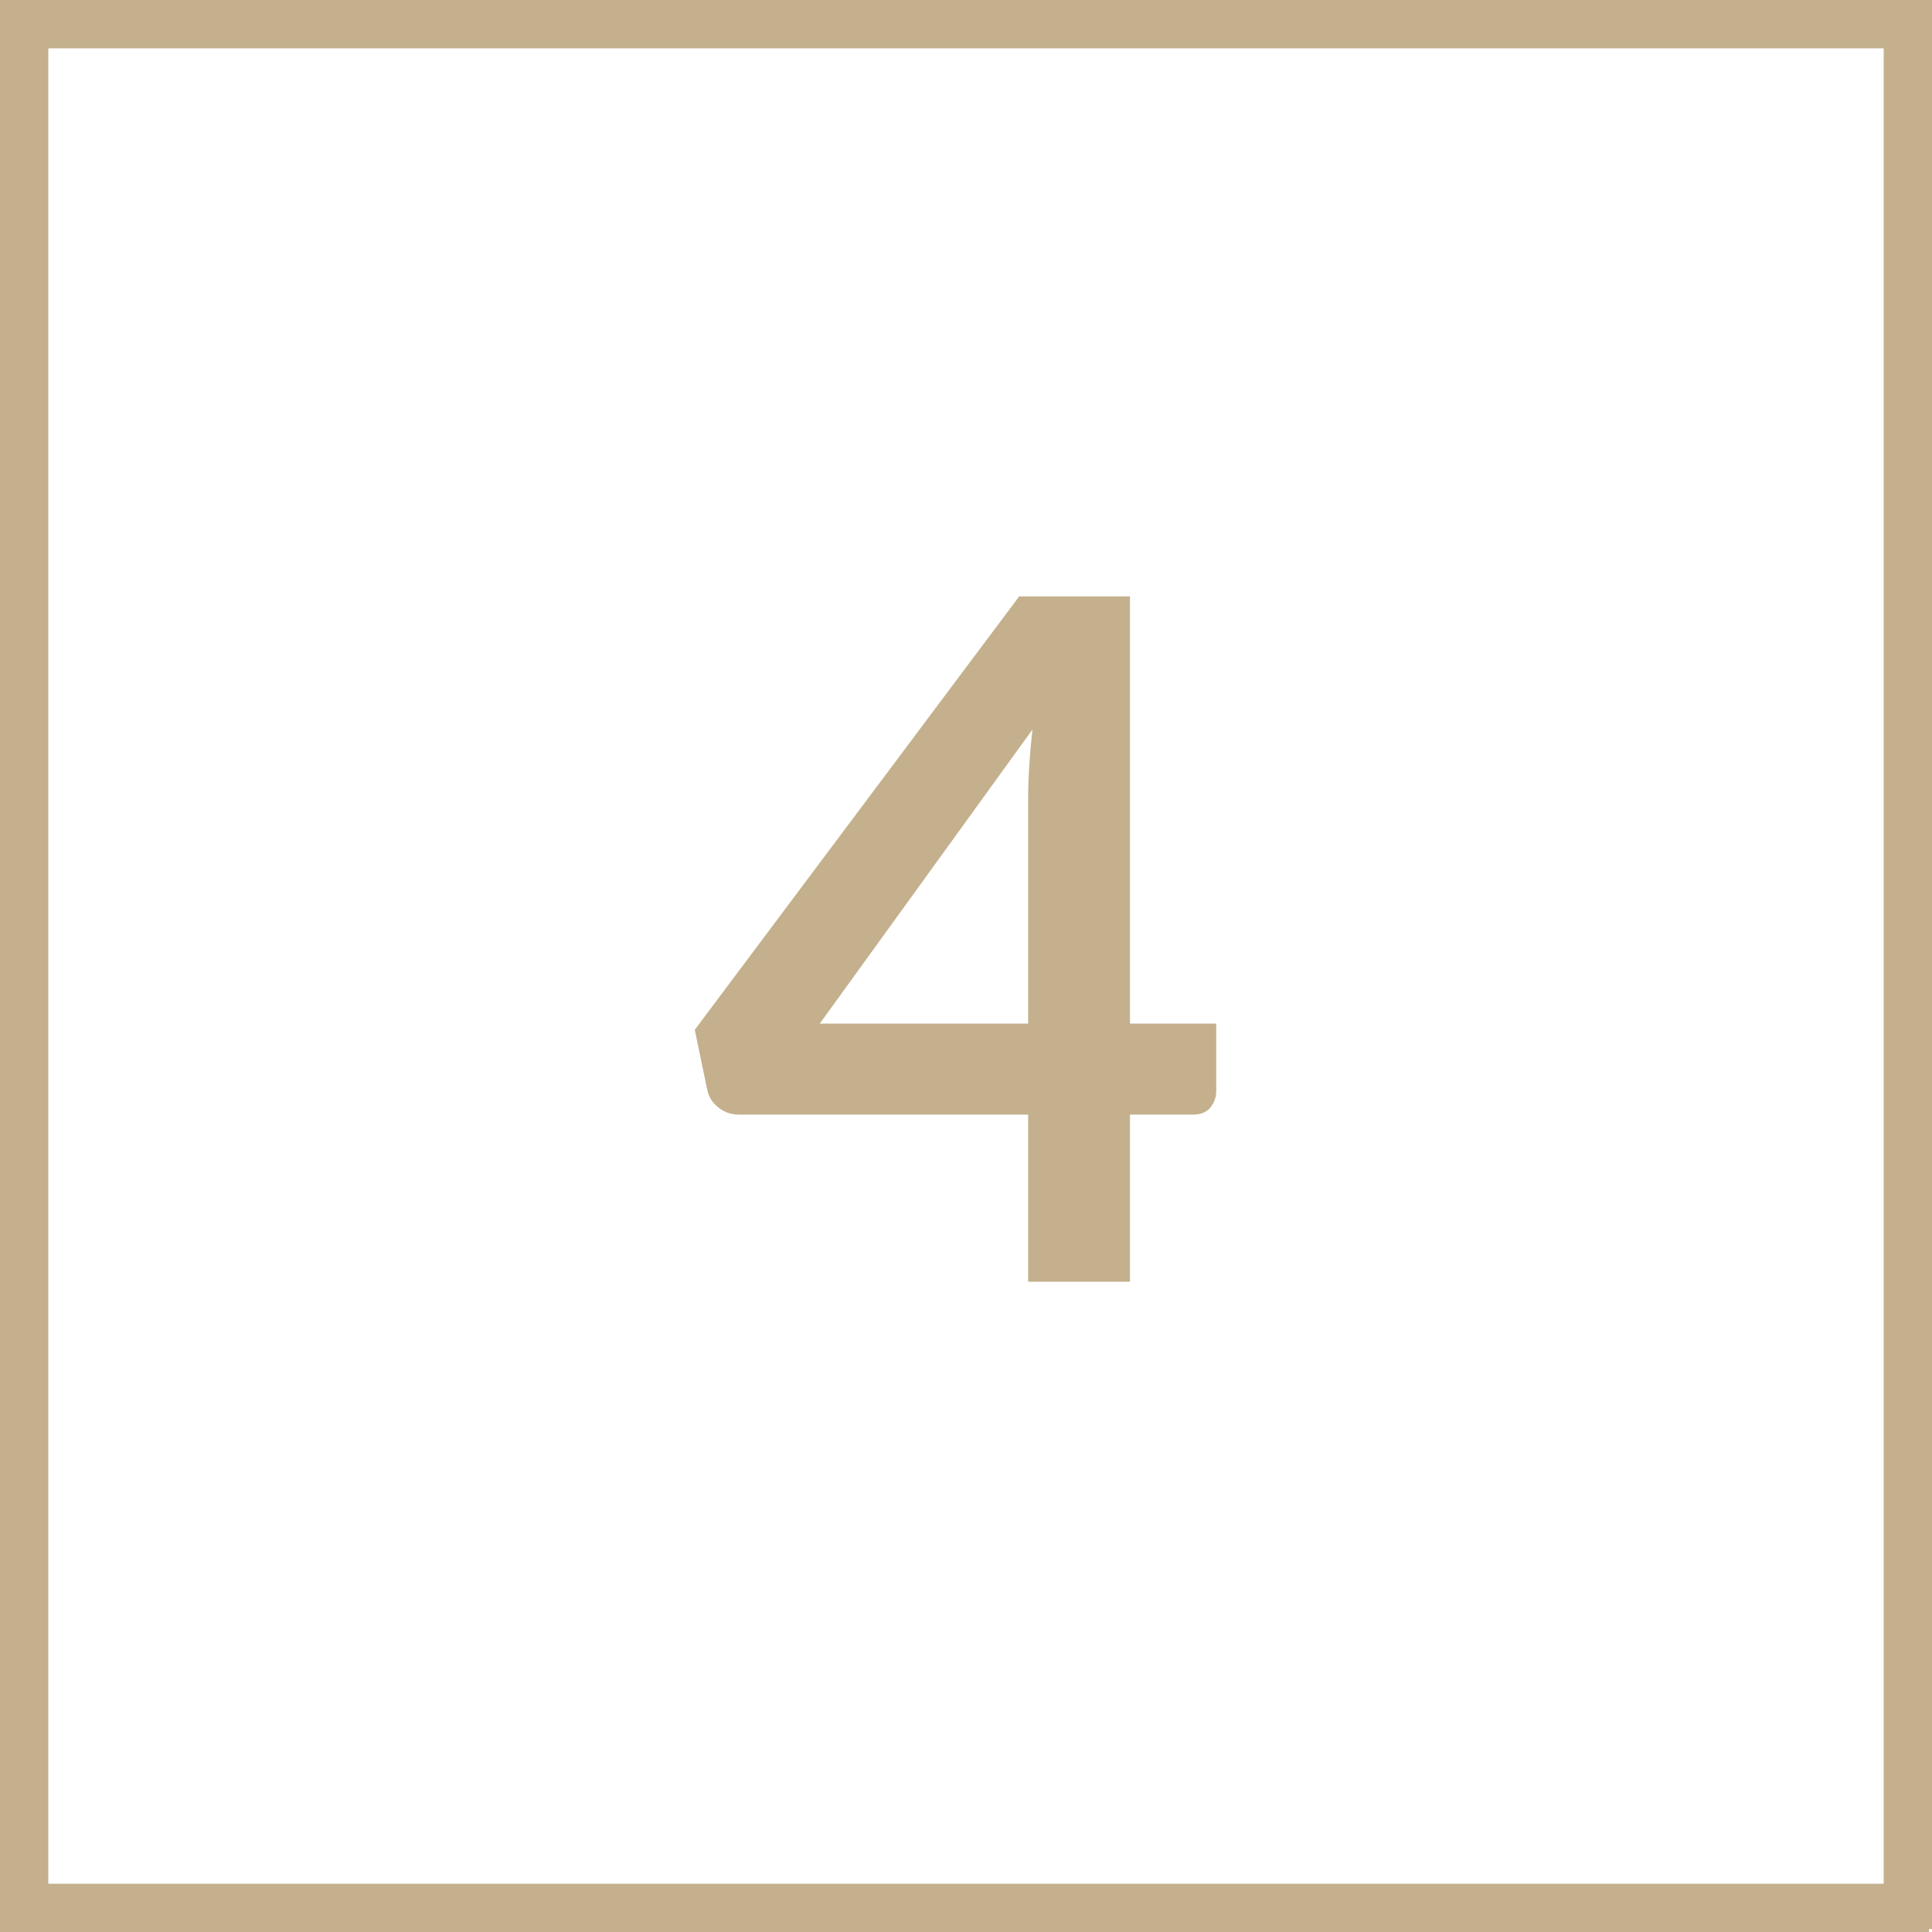
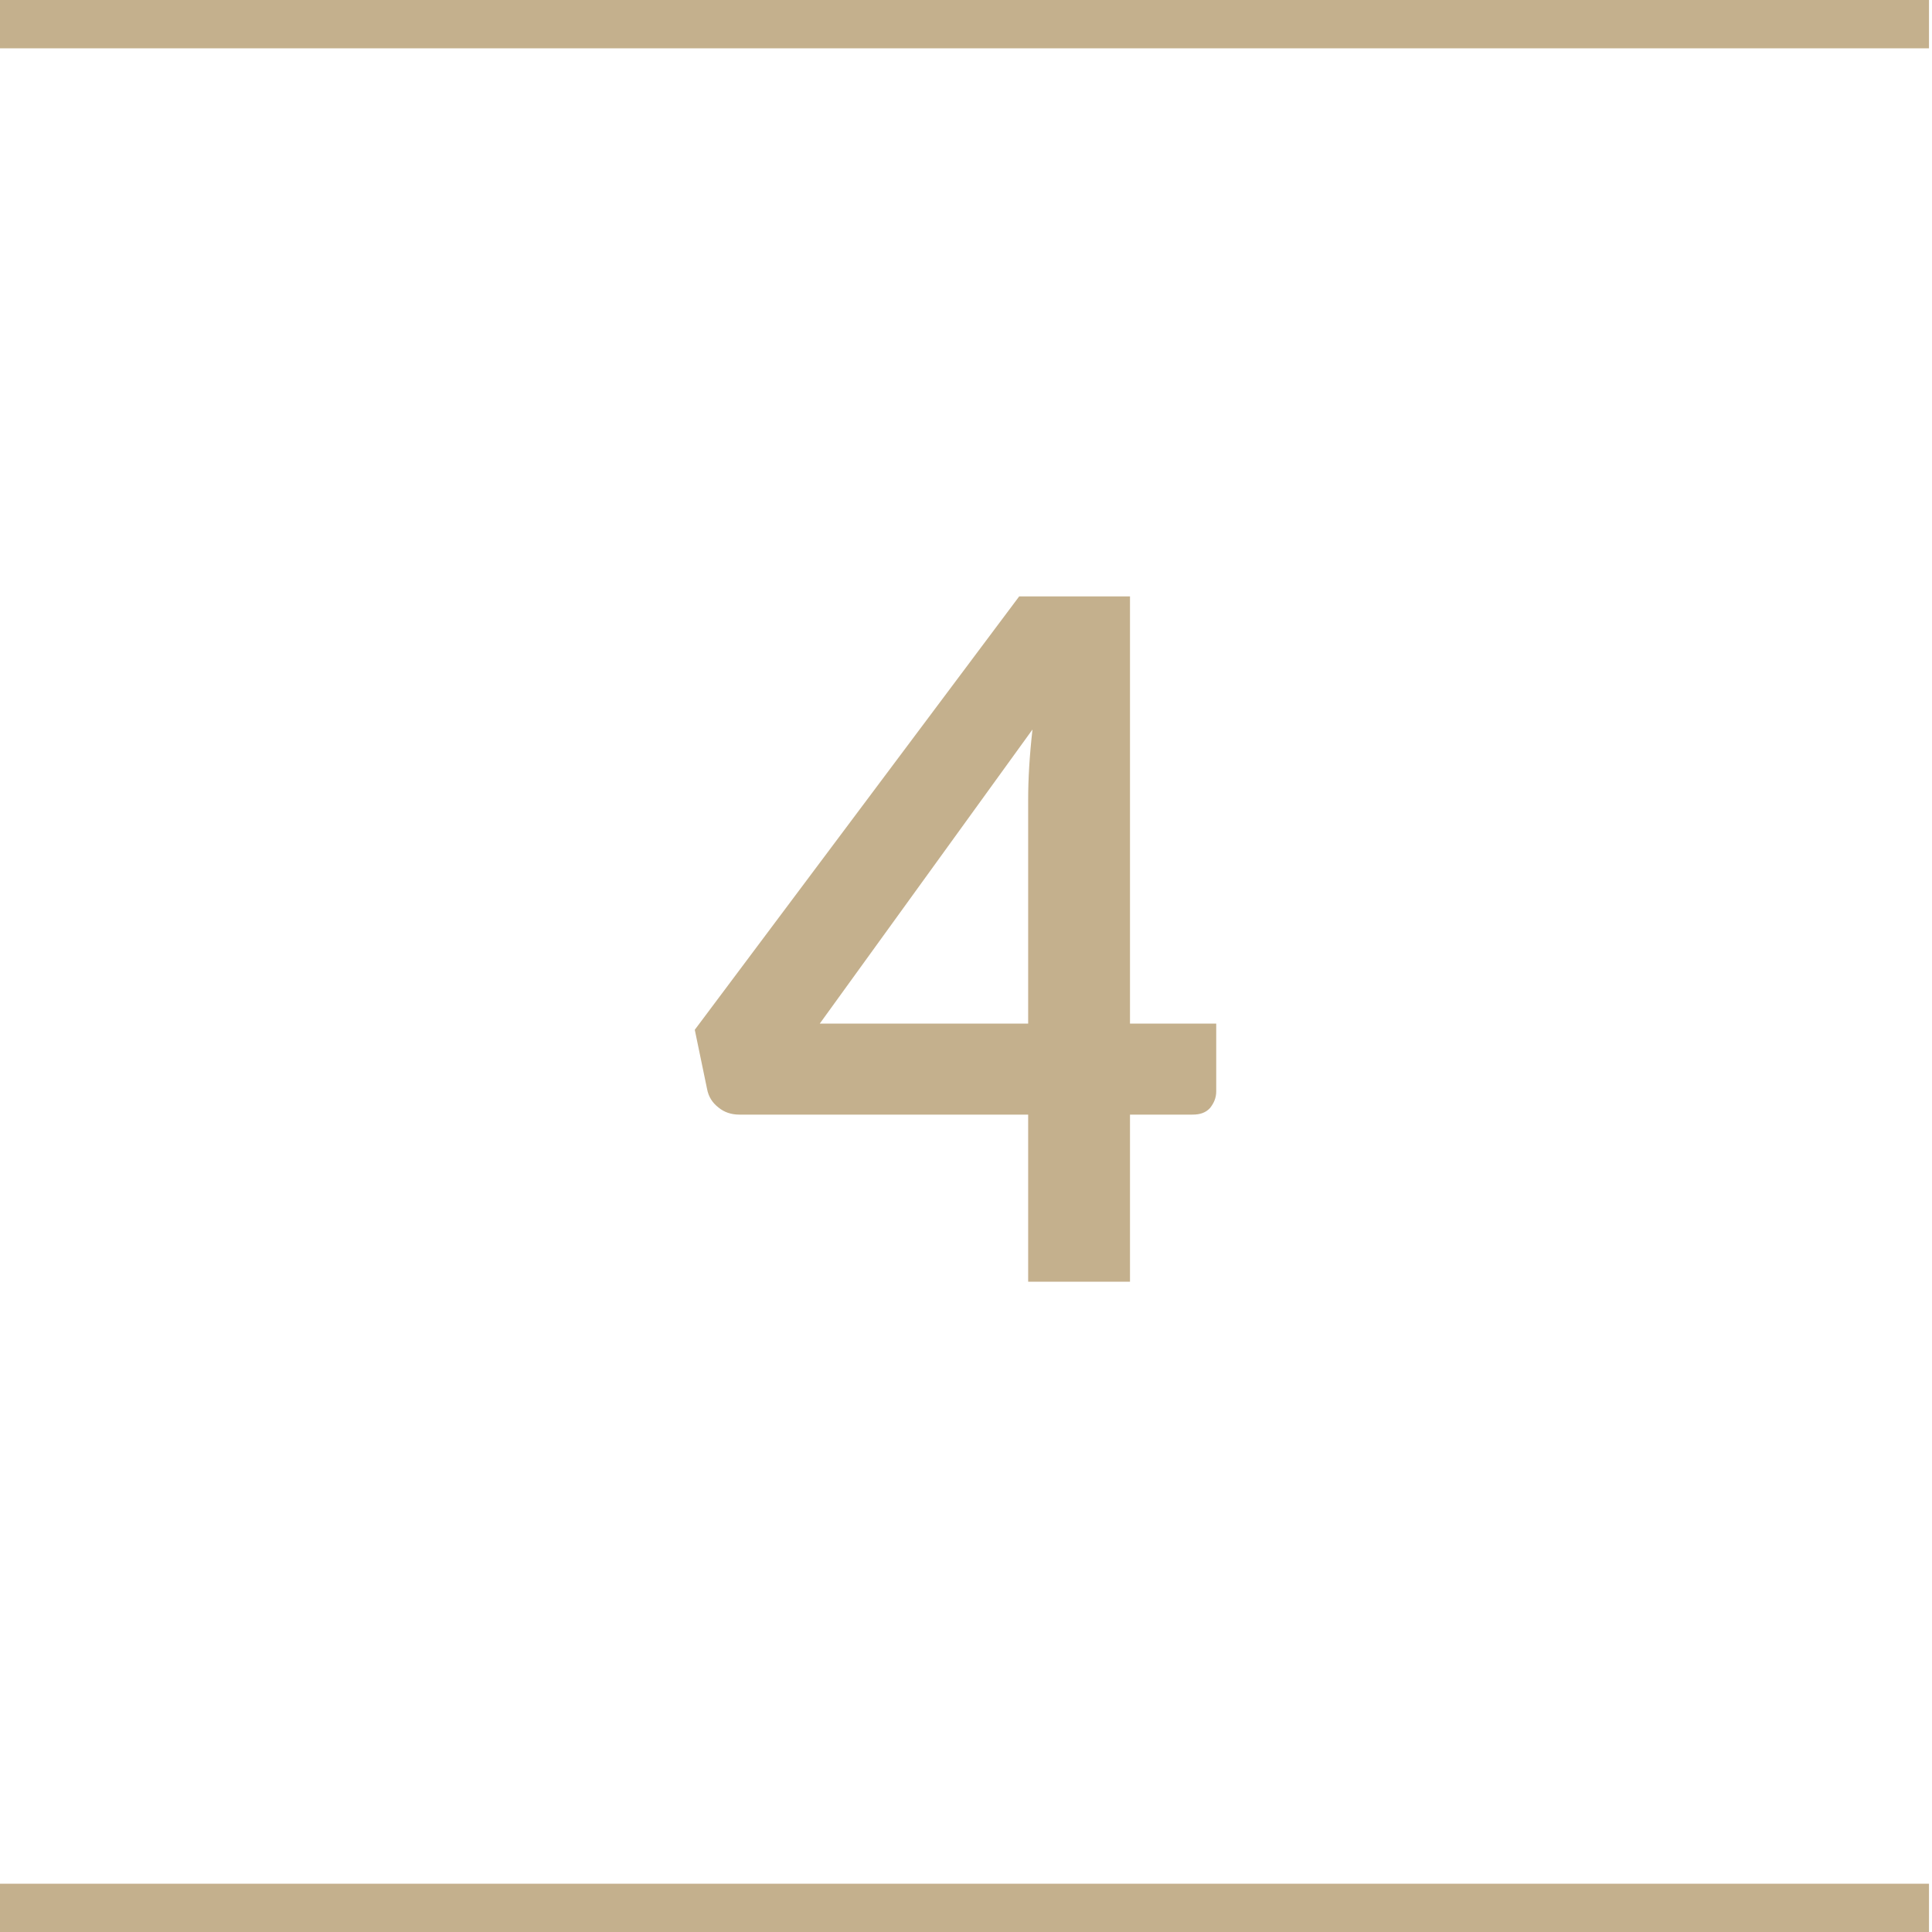
<svg xmlns="http://www.w3.org/2000/svg" width="100" zoomAndPan="magnify" viewBox="0 0 75 75" height="100" preserveAspectRatio="xMidYMid meet">
  <defs>
    <g />
    <clipPath id="44ebce8531">
      <path d="M 0 0 L 75 0 L 75 1.875 L 0 1.875 Z M 0 0 " clip-rule="nonzero" />
    </clipPath>
    <clipPath id="33697f6c12">
      <path d="M 0 73.125 L 75 73.125 L 75 75 L 0 75 Z M 0 73.125 " clip-rule="nonzero" />
    </clipPath>
    <clipPath id="b55d9e9996">
-       <path d="M 0 0 L 1.875 0 L 1.875 75 L 0 75 Z M 0 0 " clip-rule="nonzero" />
-     </clipPath>
+       </clipPath>
    <clipPath id="e6361522de">
-       <path d="M 73.125 0 L 75 0 L 75 75 L 73.125 75 Z M 73.125 0 " clip-rule="nonzero" />
-     </clipPath>
+       </clipPath>
  </defs>
  <g clip-path="url(#44ebce8531)">
    <path fill="#c4b08d" d="M 0 -1.875 L 74.883 -1.875 L 74.883 1.992 L 0 1.992 Z M 0 -1.875 " fill-opacity="1" fill-rule="nonzero" />
  </g>
  <g clip-path="url(#33697f6c12)">
    <path fill="#c4b08d" d="M 0 73.125 L 74.883 73.125 L 74.883 76.992 L 0 76.992 Z M 0 73.125 " fill-opacity="1" fill-rule="nonzero" />
  </g>
  <g clip-path="url(#b55d9e9996)">
    <path fill="#c4b08d" d="M 1.875 0 L 1.875 74.883 L -1.992 74.883 L -1.992 0 Z M 1.875 0 " fill-opacity="1" fill-rule="nonzero" />
  </g>
  <g clip-path="url(#e6361522de)">
    <path fill="#c4b08d" d="M 76.875 0 L 76.875 74.883 L 73.008 74.883 L 73.008 0 Z M 76.875 0 " fill-opacity="1" fill-rule="nonzero" />
  </g>
  <g fill="#c4b08d" fill-opacity="1">
    <g transform="translate(26.823, 49.757)">
      <g>
        <path d="M 13.09 -10.02 L 5 -10.02 L 13.258 -21.438 C 13.145 -20.445 13.09 -19.527 13.09 -18.715 Z M 20.391 -10.02 L 17.043 -10.02 L 17.043 -26.605 L 12.742 -26.605 L 0.148 -9.781 L 0.625 -7.484 C 0.68 -7.188 0.828 -6.949 1.066 -6.766 C 1.285 -6.582 1.562 -6.488 1.875 -6.488 L 13.09 -6.488 L 13.09 0 L 17.043 0 L 17.043 -6.488 L 19.469 -6.488 C 19.766 -6.488 19.984 -6.562 20.152 -6.746 C 20.297 -6.93 20.391 -7.133 20.391 -7.391 Z M 20.391 -10.02 " />
      </g>
    </g>
  </g>
</svg>